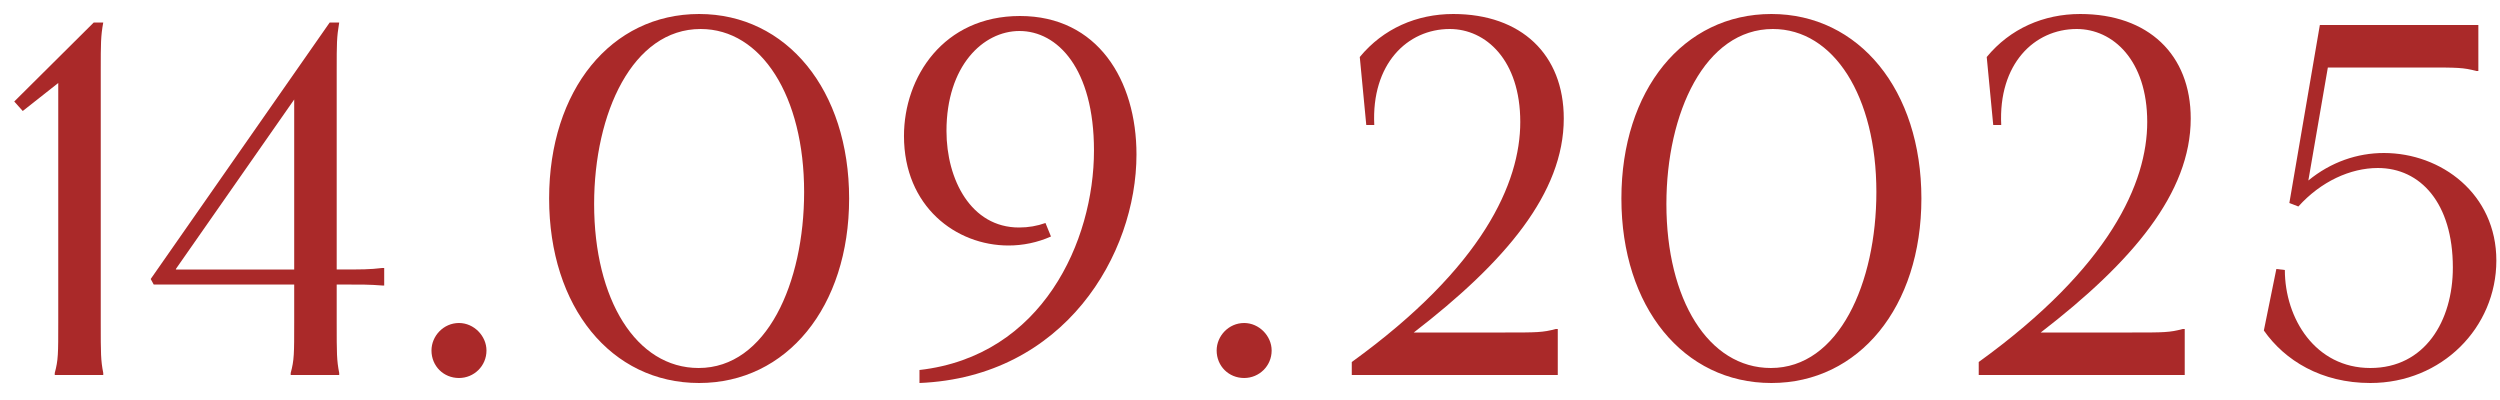
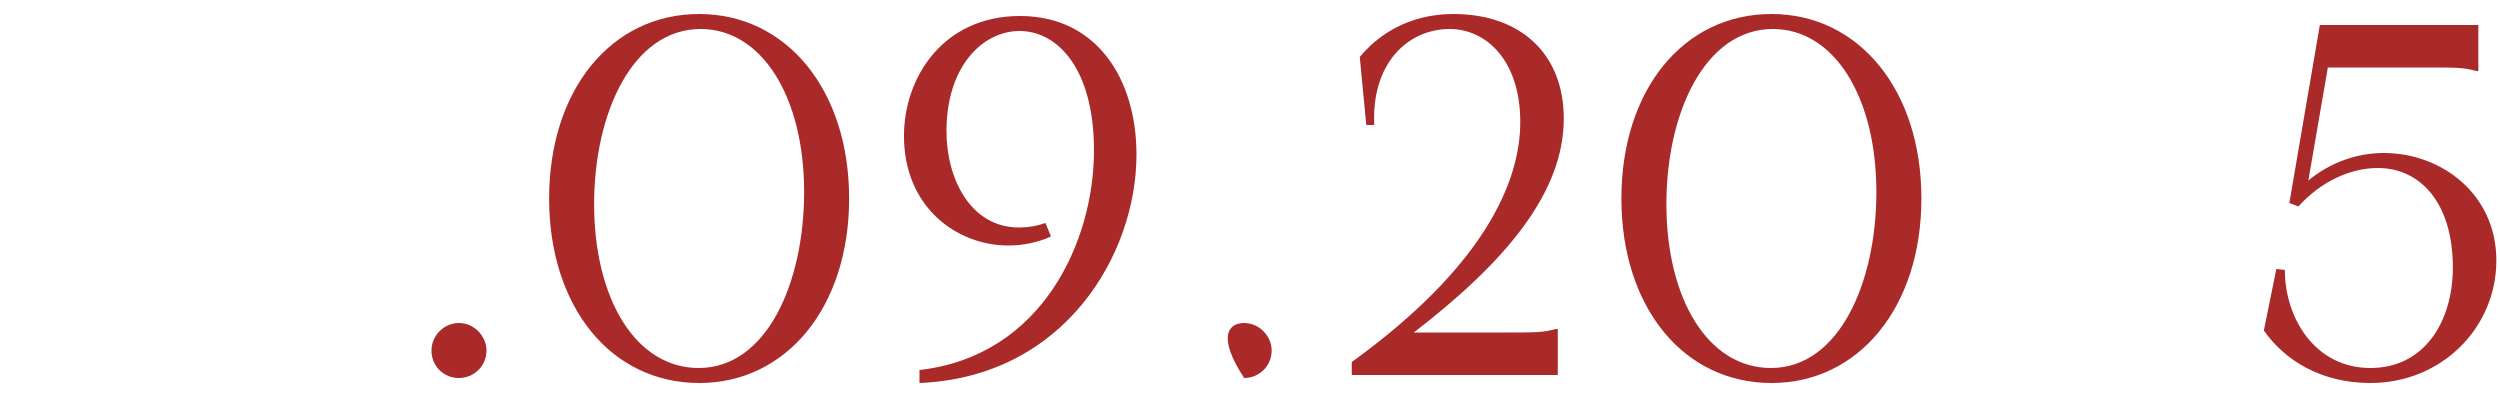
<svg xmlns="http://www.w3.org/2000/svg" width="100" height="16" viewBox="0 0 100 16" fill="none">
-   <path d="M0.57 4.06L3.75 0.9H4.13C4.03 1.44 4.03 1.76 4.03 2.8V12.9C4.03 14.16 4.03 14.4 4.13 14.92V15H2.19V14.92C2.33 14.4 2.33 14.16 2.33 12.9V3.32L0.91 4.44L0.57 4.06Z" fill="#AA2929" />
-   <path d="M13.568 0.9C13.468 1.5 13.468 1.74 13.468 2.8V10.78C14.528 10.78 14.768 10.78 15.288 10.72H15.368V11.42H15.288C14.768 11.38 14.528 11.38 13.468 11.38V12.9C13.468 14.16 13.468 14.4 13.568 14.92V15H11.628V14.92C11.768 14.4 11.768 14.16 11.768 12.9V11.38H6.148L6.028 11.16L13.188 0.9H13.568ZM7.048 10.78H11.768V3.98L7.048 10.74C7.028 10.76 7.028 10.78 7.048 10.78Z" fill="#AA2929" />
  <path d="M18.359 15.12C17.739 15.12 17.259 14.64 17.259 14.02C17.259 13.44 17.739 12.92 18.359 12.92C18.959 12.92 19.459 13.44 19.459 14.02C19.459 14.64 18.959 15.12 18.359 15.12Z" fill="#AA2929" />
  <path d="M27.965 15.32C24.445 15.32 21.965 12.28 21.965 7.94C21.965 3.6 24.445 0.56 27.965 0.56C31.465 0.56 33.965 3.6 33.965 7.94C33.965 12.28 31.465 15.32 27.965 15.32ZM23.765 8.16C23.765 11.98 25.445 14.72 27.945 14.72C30.665 14.72 32.165 11.32 32.165 7.68C32.165 3.86 30.465 1.16 28.025 1.16C25.305 1.16 23.765 4.52 23.765 8.16Z" fill="#AA2929" />
  <path d="M40.799 0.64C43.899 0.64 45.459 3.2 45.459 6.18C45.459 10.18 42.579 15.08 36.779 15.32V14.8C41.699 14.24 43.759 9.64 43.759 6.02C43.759 2.74 42.299 1.24 40.779 1.24C39.319 1.24 37.859 2.64 37.859 5.24C37.859 7.18 38.839 9.1 40.759 9.1C41.139 9.1 41.479 9.04 41.819 8.92L42.039 9.46C41.499 9.7 40.919 9.82 40.339 9.82C38.239 9.82 36.159 8.26 36.159 5.44C36.159 3.08 37.739 0.64 40.799 0.64Z" fill="#AA2929" />
-   <path d="M49.766 15.12C49.146 15.12 48.666 14.64 48.666 14.02C48.666 13.44 49.146 12.92 49.766 12.92C50.366 12.92 50.866 13.44 50.866 14.02C50.866 14.64 50.366 15.12 49.766 15.12Z" fill="#AA2929" />
+   <path d="M49.766 15.12C48.666 13.44 49.146 12.92 49.766 12.92C50.366 12.92 50.866 13.44 50.866 14.02C50.866 14.64 50.366 15.12 49.766 15.12Z" fill="#AA2929" />
  <path d="M54.071 14.48C59.331 10.68 60.811 7.3 60.811 4.88C60.811 2.4 59.431 1.16 57.991 1.16C56.291 1.16 54.851 2.56 54.971 5H54.651L54.391 2.28C55.331 1.14 56.671 0.56 58.131 0.56C60.851 0.56 62.551 2.18 62.551 4.74C62.551 7.72 60.211 10.48 56.551 13.3H60.211C61.471 13.3 61.711 13.3 62.231 13.16H62.311V15H54.071V14.48Z" fill="#AA2929" />
  <path d="M70.856 15.32C67.335 15.32 64.856 12.28 64.856 7.94C64.856 3.6 67.335 0.56 70.856 0.56C74.356 0.56 76.856 3.6 76.856 7.94C76.856 12.28 74.356 15.32 70.856 15.32ZM66.656 8.16C66.656 11.98 68.335 14.72 70.835 14.72C73.555 14.72 75.055 11.32 75.055 7.68C75.055 3.86 73.356 1.16 70.915 1.16C68.195 1.16 66.656 4.52 66.656 8.16Z" fill="#AA2929" />
-   <path d="M79.149 14.48C84.409 10.68 85.889 7.3 85.889 4.88C85.889 2.4 84.509 1.16 83.069 1.16C81.369 1.16 79.929 2.56 80.049 5H79.729L79.469 2.28C80.409 1.14 81.749 0.56 83.209 0.56C85.929 0.56 87.629 2.18 87.629 4.74C87.629 7.72 85.289 10.48 81.629 13.3H85.289C86.549 13.3 86.789 13.3 87.309 13.16H87.389V15H79.149V14.48Z" fill="#AA2929" />
  <path d="M92.794 1H99.134V2.84H99.054C98.534 2.7 98.294 2.7 97.034 2.7H93.114L92.334 7.22C93.234 6.48 94.294 6.12 95.354 6.12C97.654 6.12 99.854 7.76 99.854 10.42C99.854 13.1 97.674 15.32 94.814 15.32C92.854 15.32 91.394 14.42 90.554 13.22L91.054 10.76L91.394 10.8C91.394 12.74 92.614 14.72 94.814 14.72C96.994 14.72 98.114 12.84 98.114 10.7C98.114 8.12 96.814 6.72 95.114 6.72C94.014 6.72 92.834 7.26 91.934 8.26L91.574 8.12L92.794 1Z" fill="#AA2929" />
</svg>